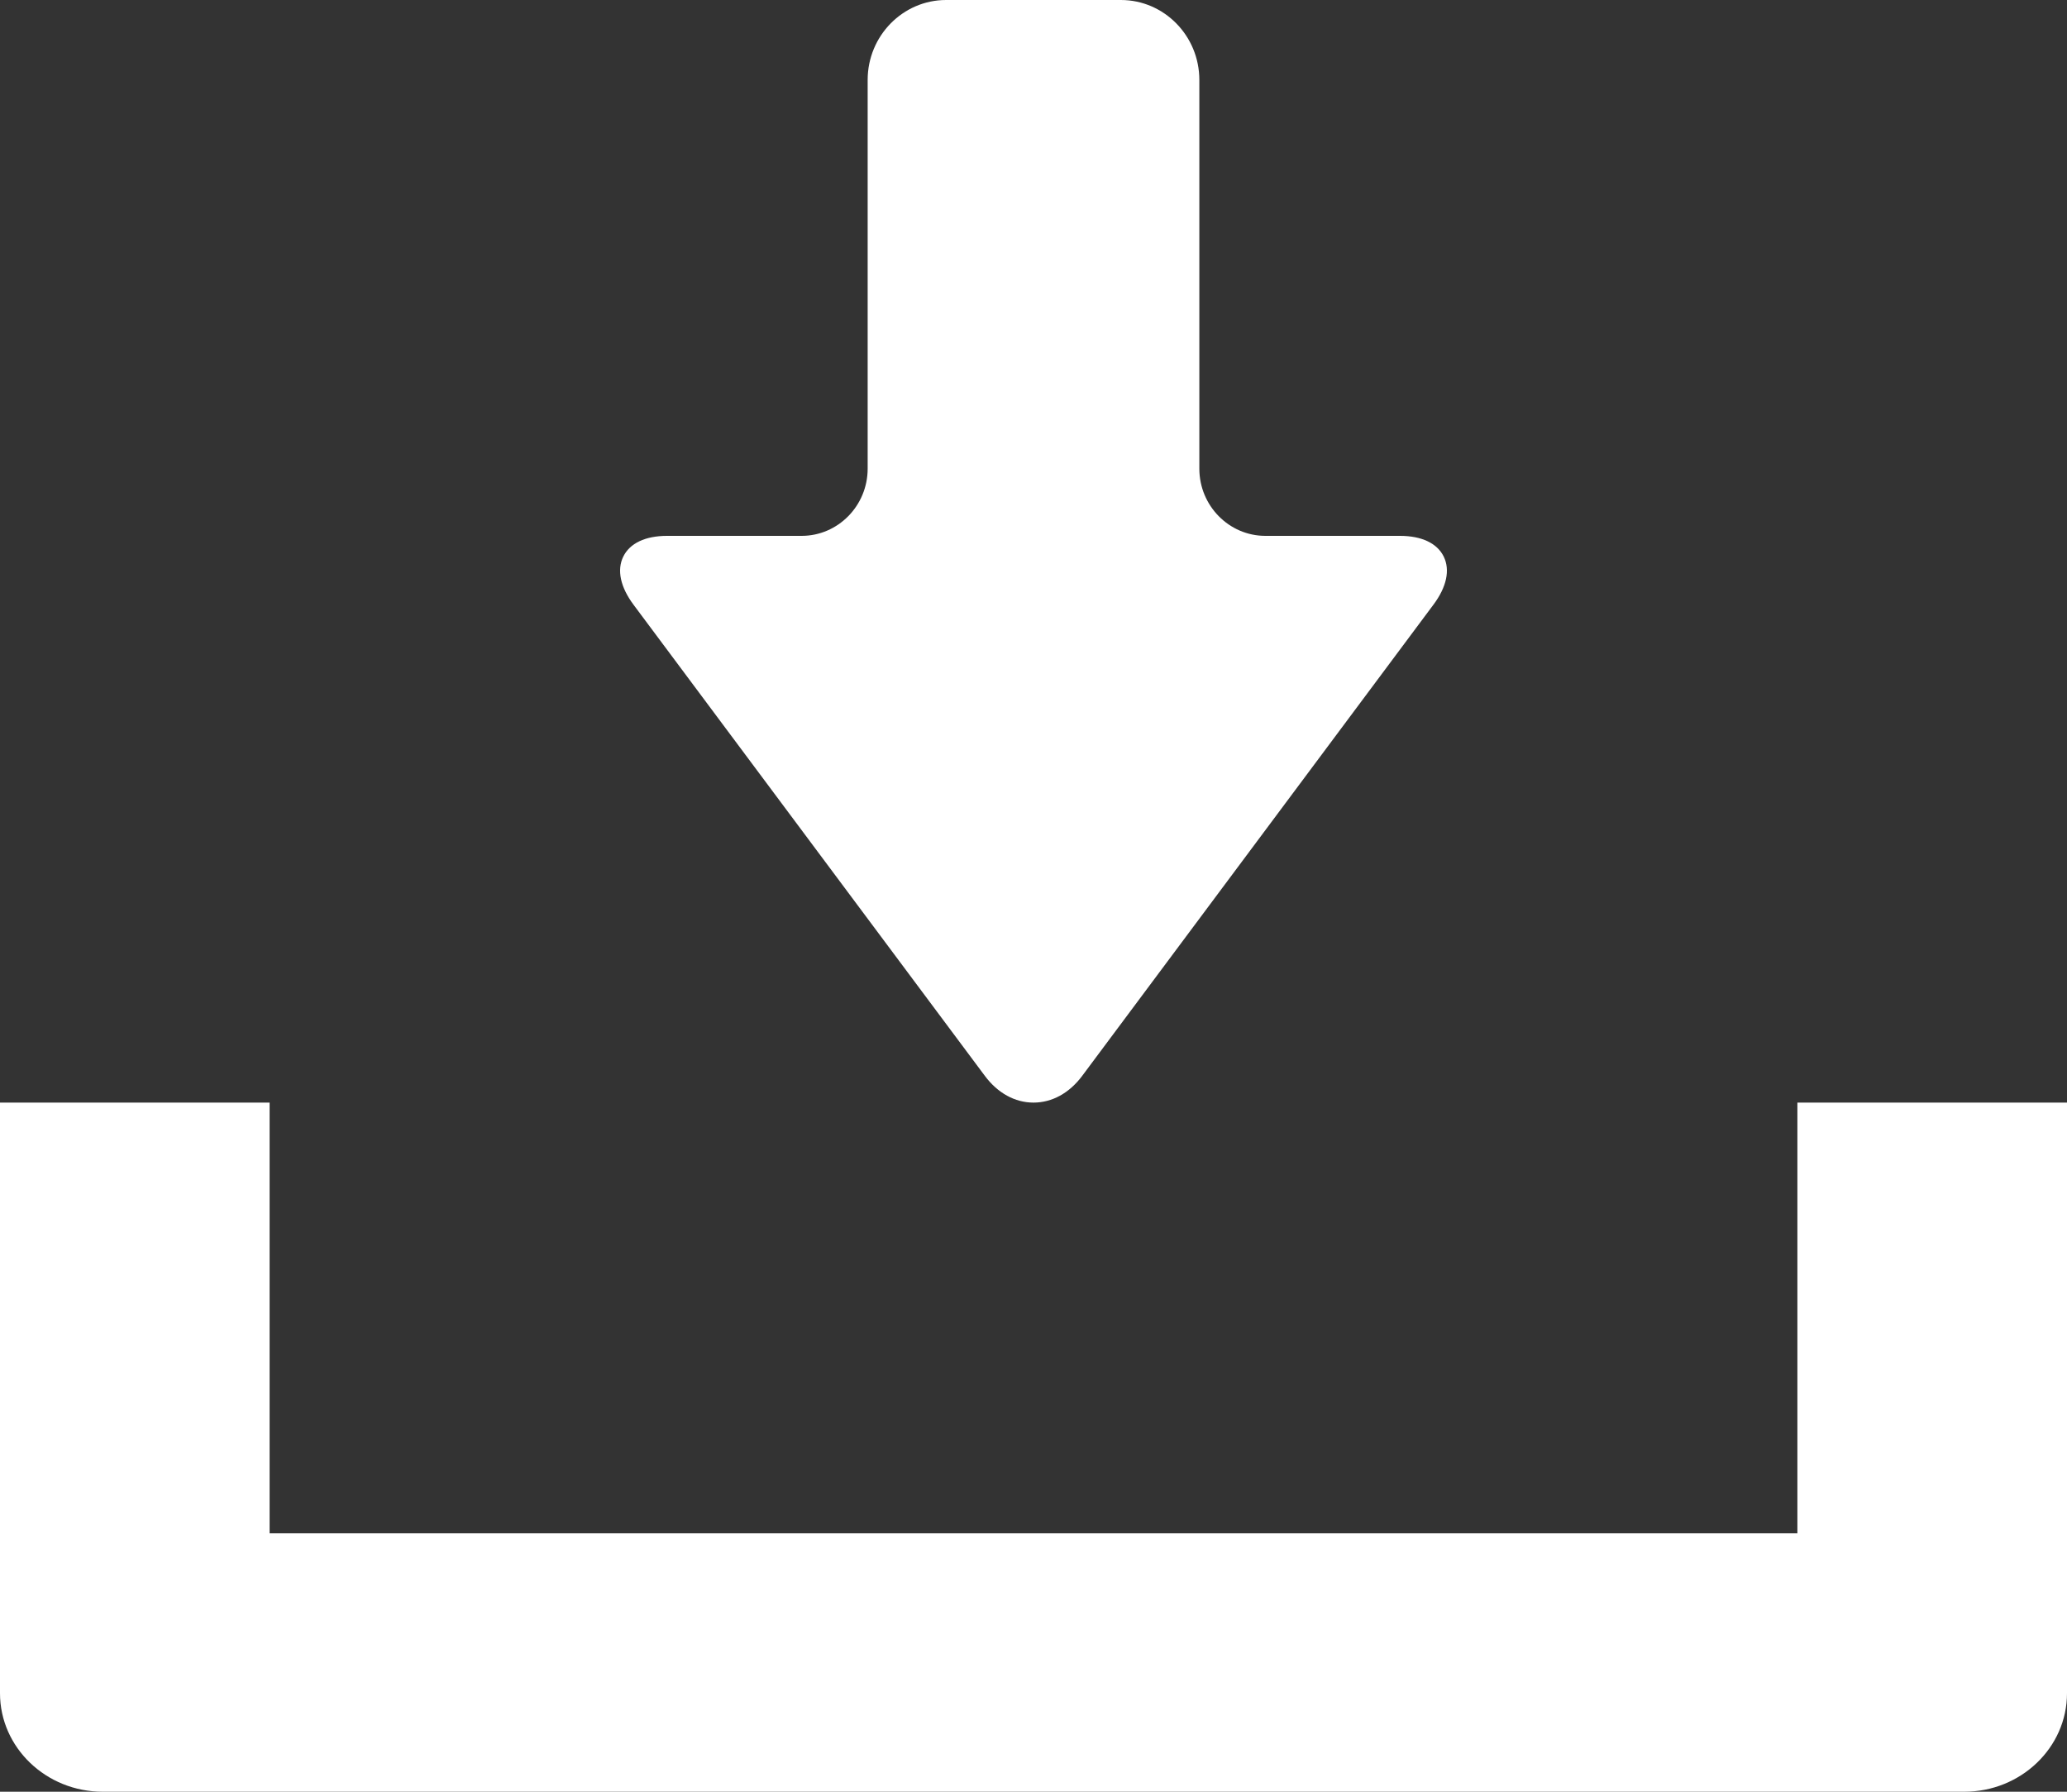
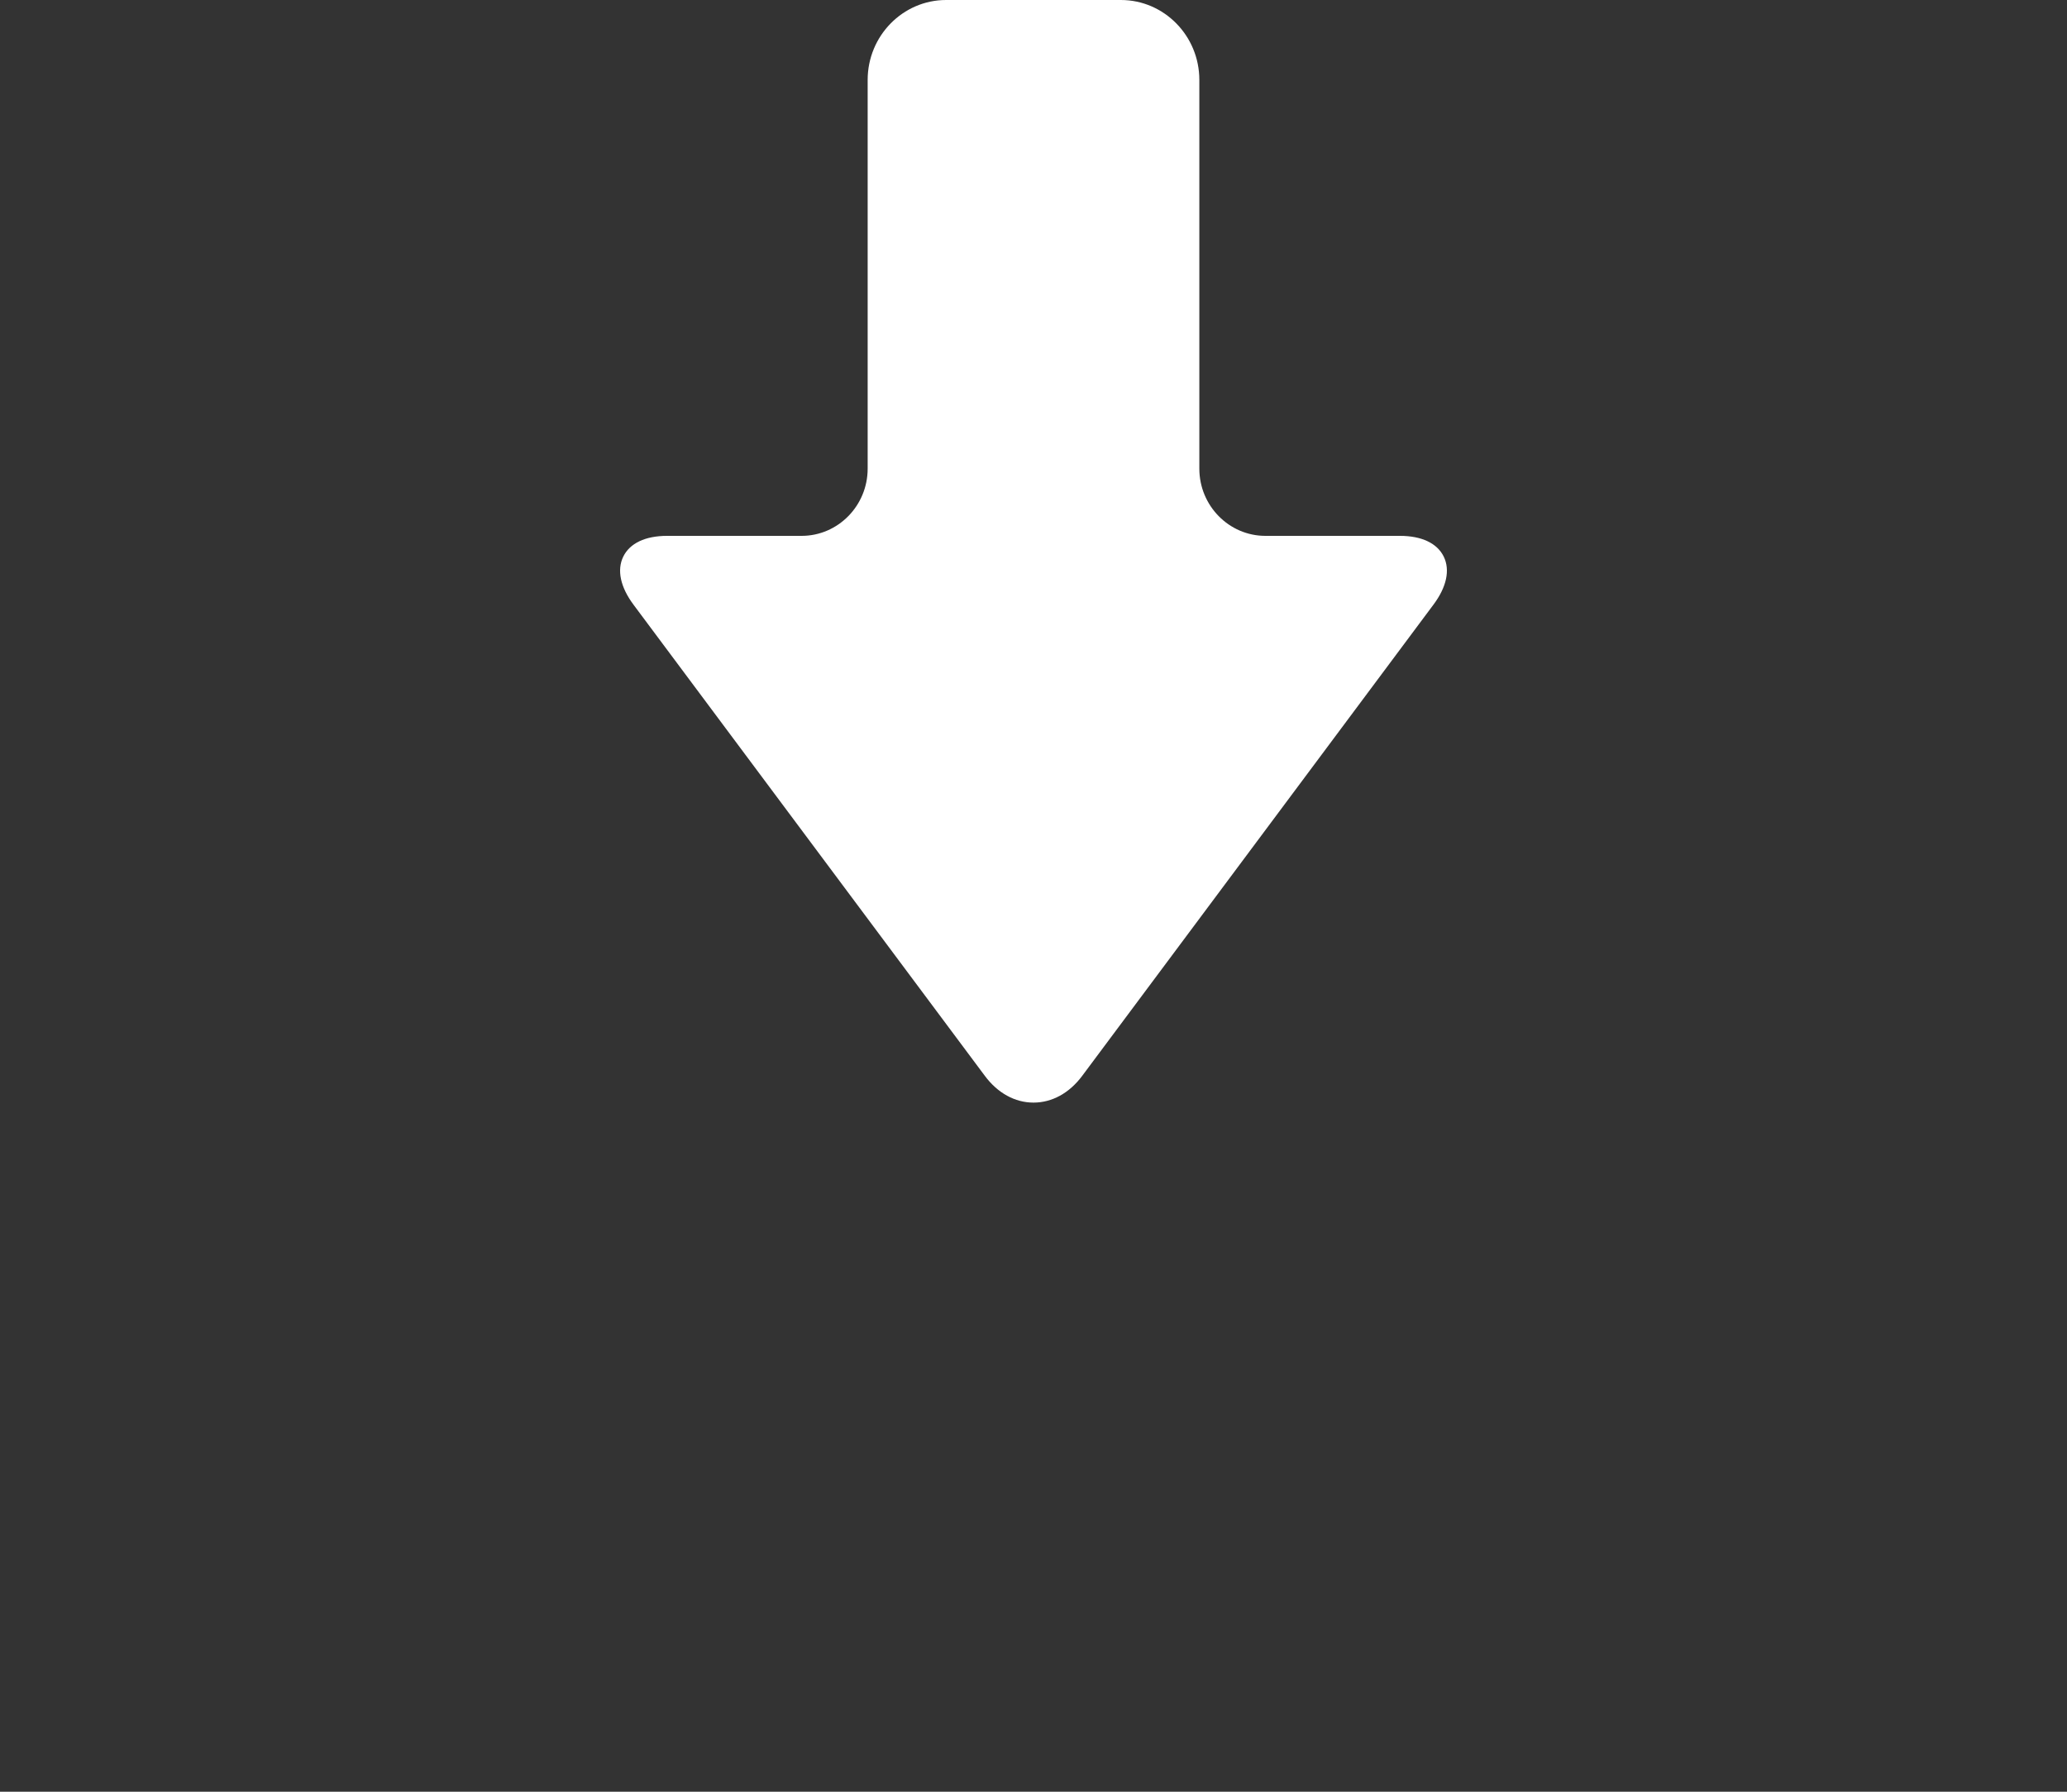
<svg xmlns="http://www.w3.org/2000/svg" width="30px" height="26px" viewBox="0 0 30 26" version="1.1">
  <rect x="0" y="0" width="30" height="26" fill="#333333" stroke="none" />
  <title>無料のダウンロードのアイコン素材</title>
  <g id="Page-1" stroke="none" stroke-width="1" fill="none" fill-rule="evenodd">
    <g id="soumenslider_pc" transform="translate(-610, -2398)" fill="#FFFFFF" fill-rule="nonzero">
      <g id="ザそうめんスライダー" transform="translate(-180, 1534)">
        <g id="Group-10" transform="translate(432, 832)">
          <g id="Group-15" transform="translate(149, 32)">
            <g id="無料のダウンロードのアイコン素材" transform="translate(209, 0)">
              <path d="M14.294,15.612 C14.48,15.862 14.731,16 15,16 C15.269,16 15.52,15.862 15.706,15.613 L20.805,8.774 C20.996,8.519 21.049,8.271 20.954,8.077 C20.859,7.883 20.634,7.776 20.318,7.776 L18.366,7.776 C17.837,7.776 17.407,7.338 17.407,6.801 L17.407,1.16 C17.407,0.52 16.896,0 16.268,0 L13.732,0 C13.104,0 12.593,0.52 12.593,1.16 L12.593,6.801 C12.593,7.338 12.163,7.776 11.634,7.776 L9.682,7.776 C9.366,7.776 9.141,7.883 9.046,8.077 C8.951,8.271 9.004,8.519 9.194,8.774 L14.294,15.612 Z" id="Path" />
-               <path d="M26.087,16 L26.087,22.25 L3.913,22.25 L3.913,16 L0,16 L0,24.571 C0,25.359 0.669,26 1.491,26 L28.509,26 C29.331,26 30,25.359 30,24.571 L30,16 L26.087,16 Z" id="Path" />
            </g>
          </g>
        </g>
      </g>
    </g>
  </g>
</svg>